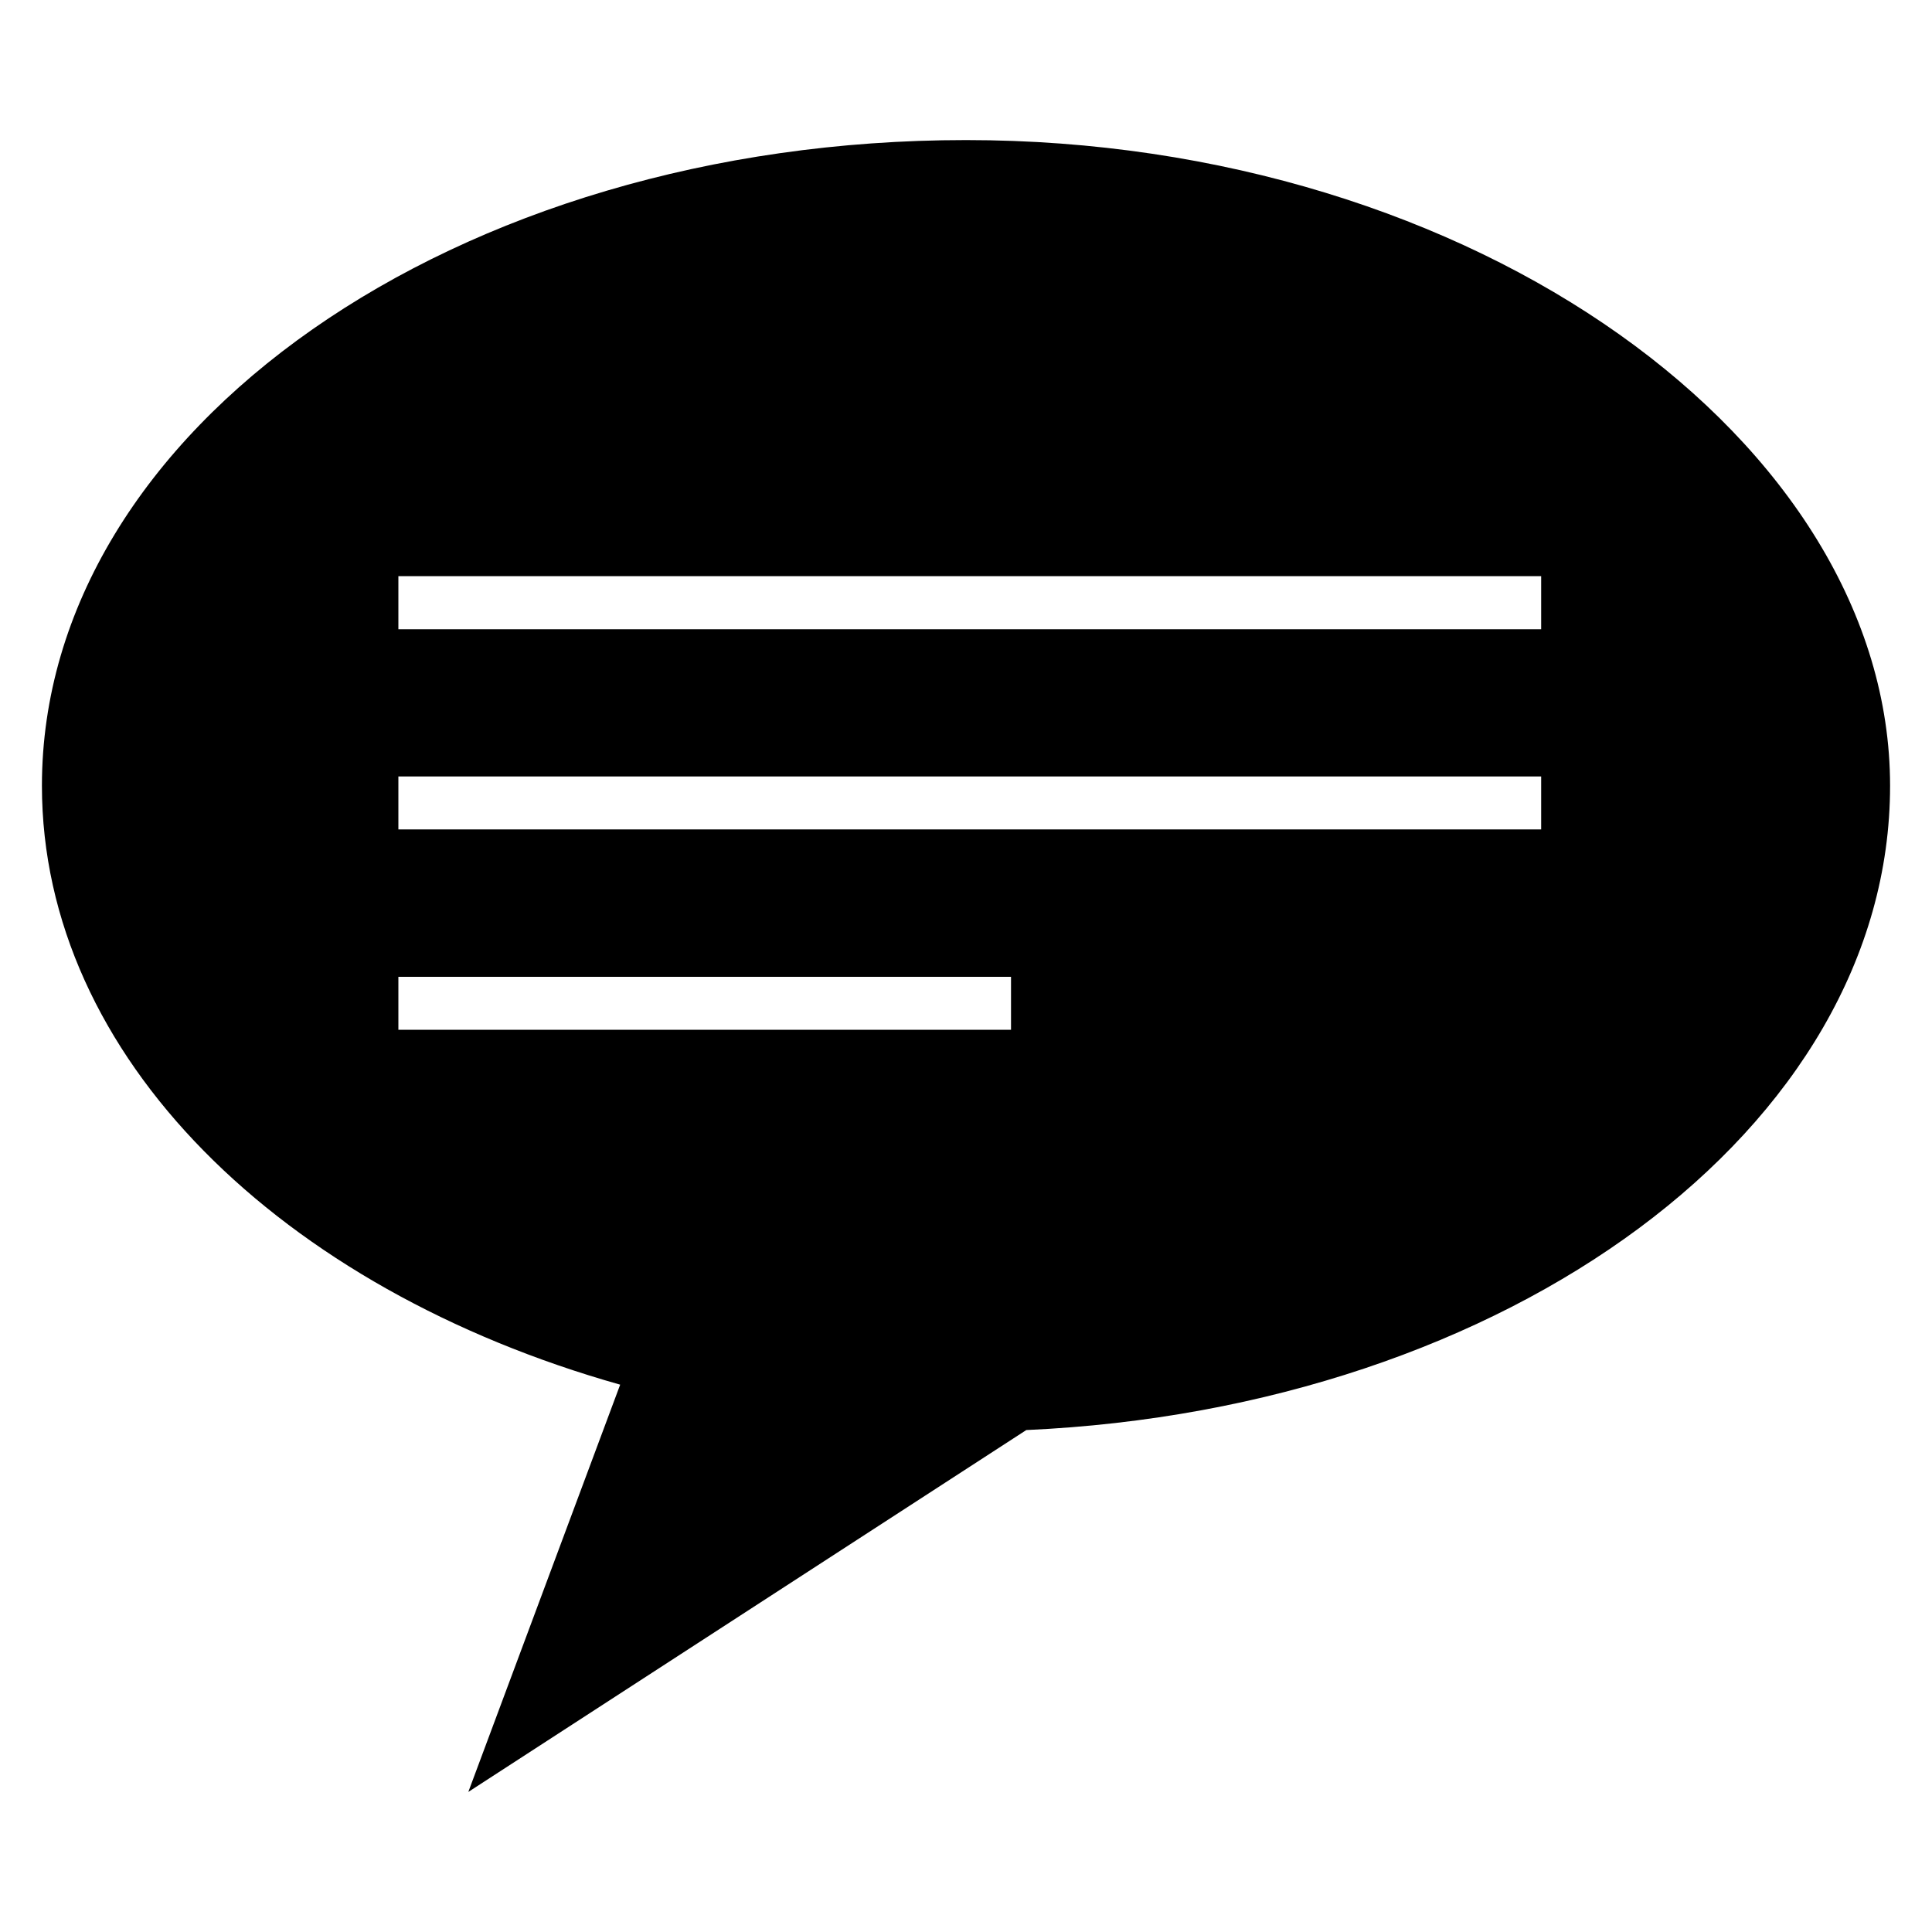
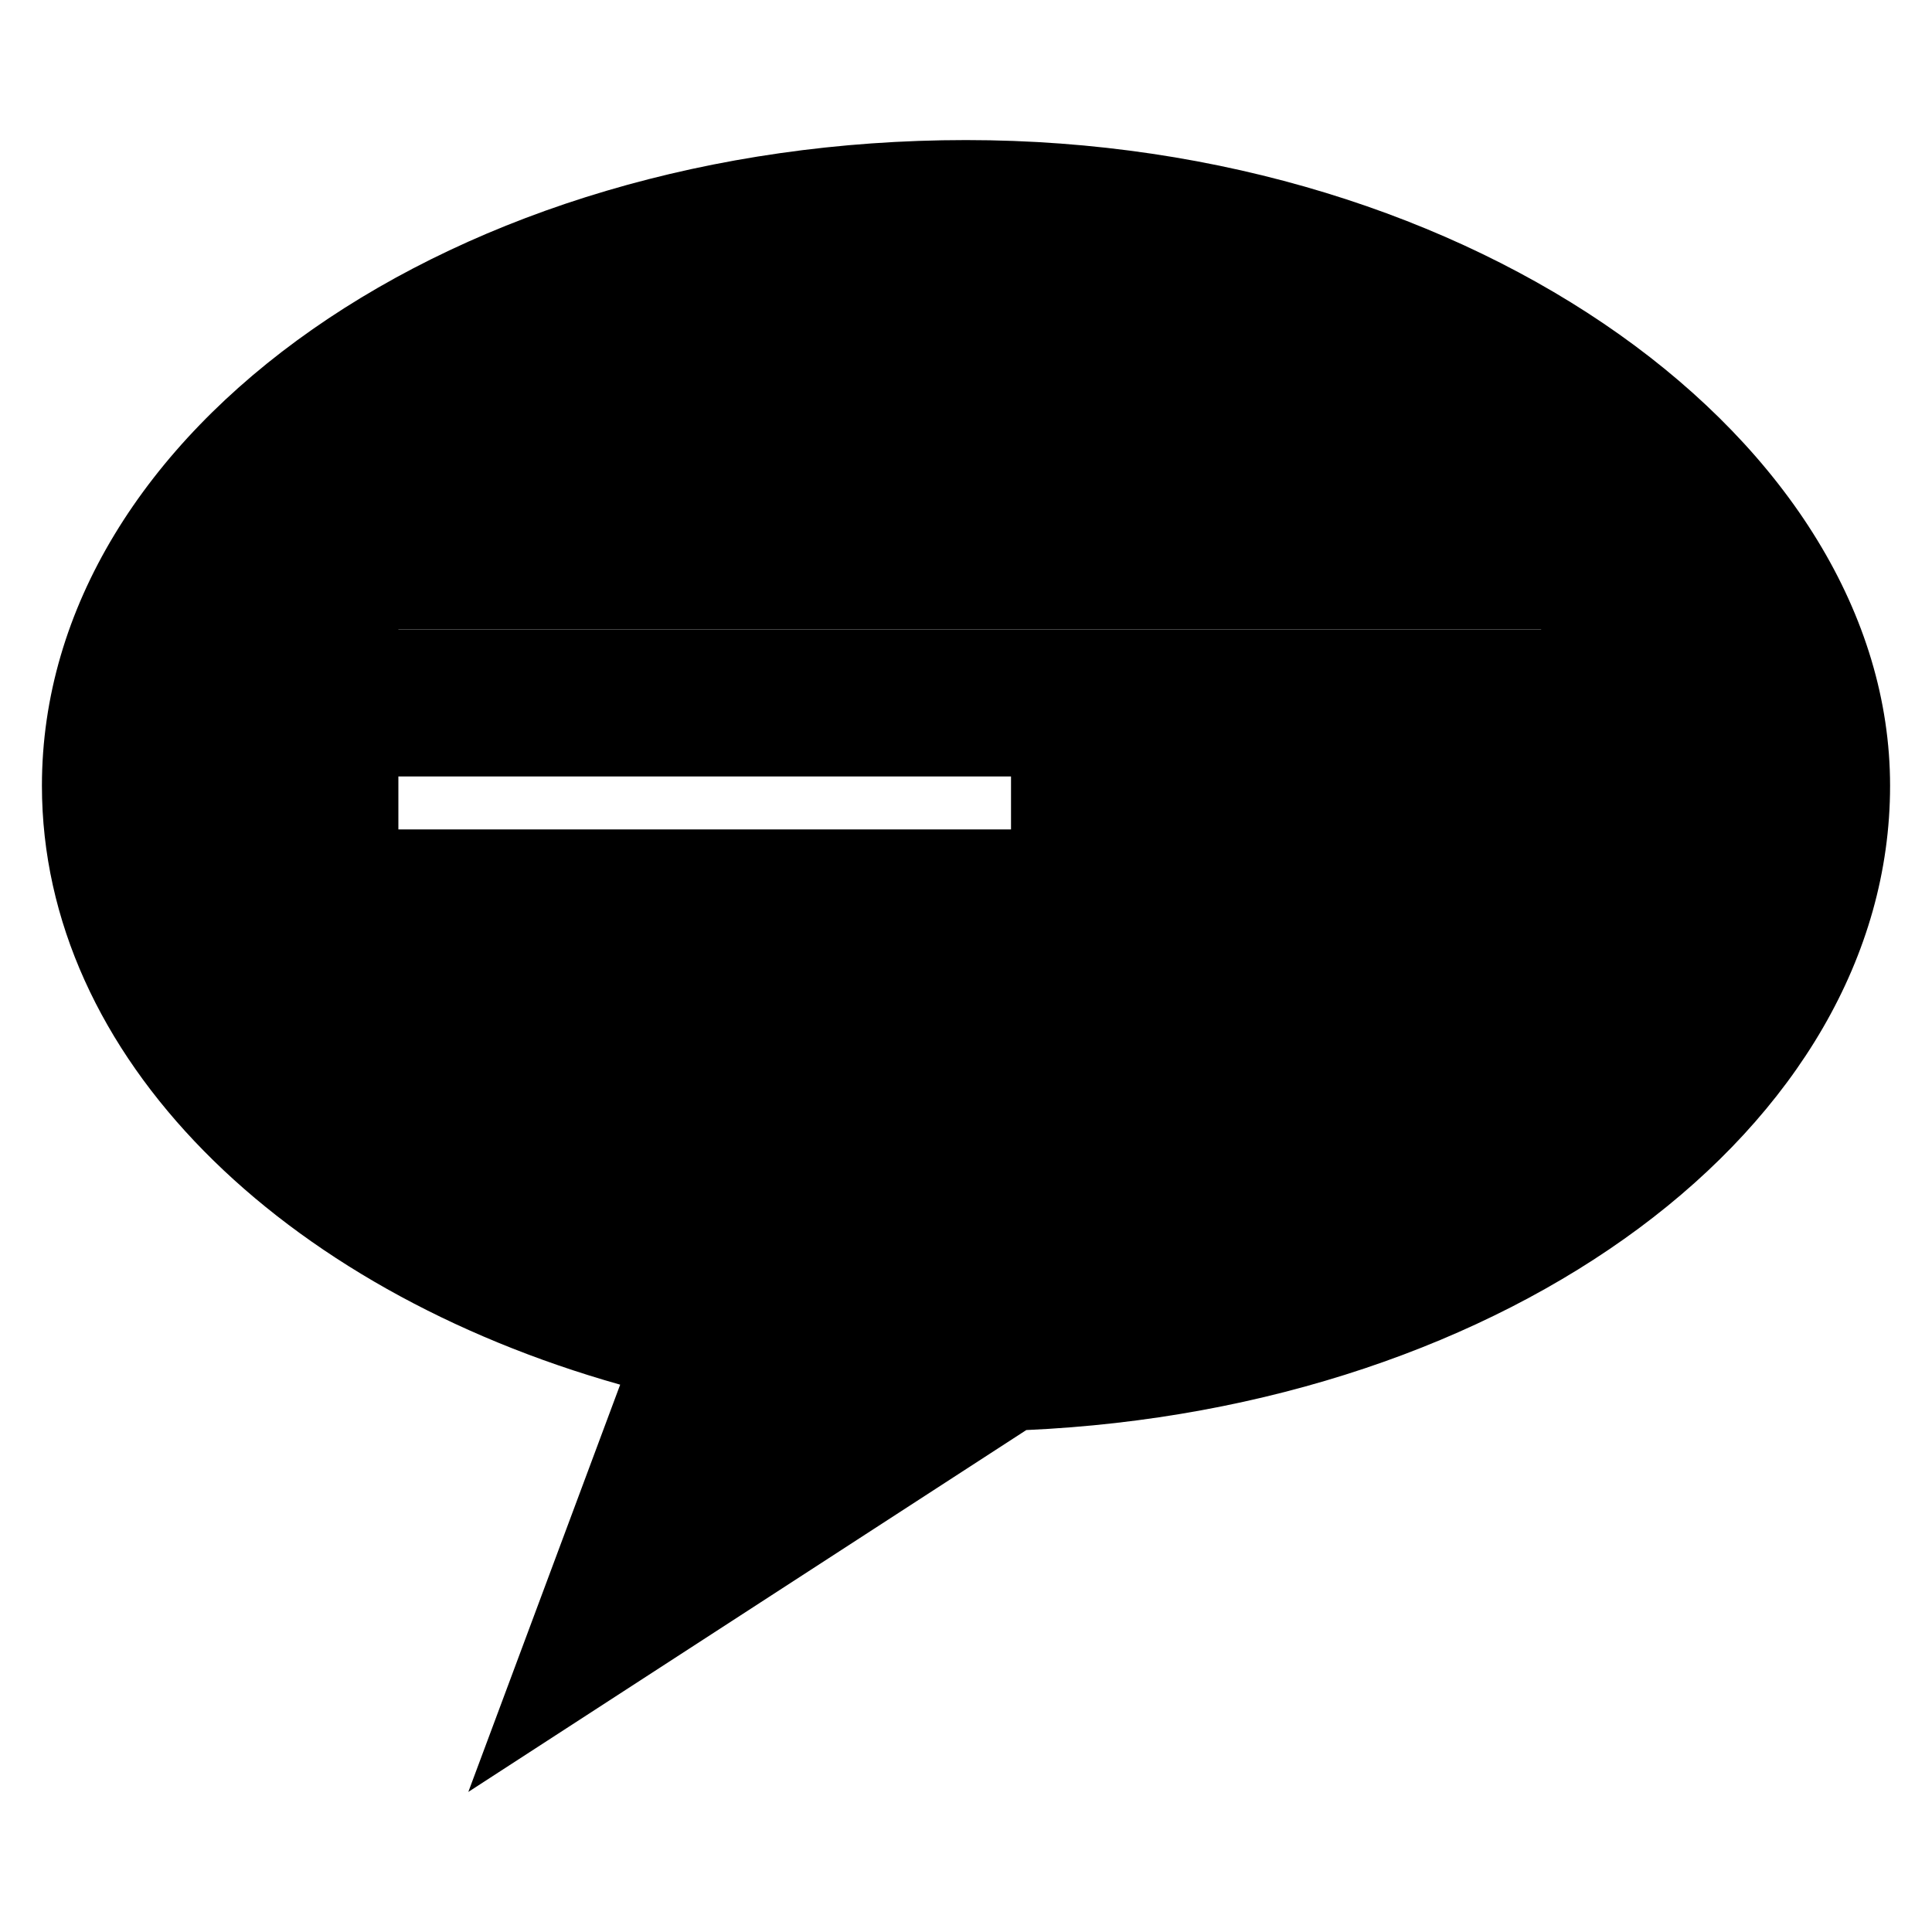
<svg xmlns="http://www.w3.org/2000/svg" id="Capa_2" viewBox="0 0 100 100">
-   <path d="m53.11,74.02c24.96-1.12,44.72-15.62,44.72-33.35S76.41,7.25,50,7.25,2.17,22.22,2.17,40.67c0,14.04,12.39,26.05,29.93,31l-7.86,21.08,28.88-18.73ZM20.62,29.82h59.15v2.75H20.62v-2.75Zm0,10.37h59.15v2.74H20.62v-2.74Zm0,13.11v-2.74h31.71v2.74h-31.71Z" />
+   <path d="m53.11,74.02c24.96-1.12,44.72-15.62,44.72-33.35S76.41,7.25,50,7.25,2.17,22.22,2.17,40.67c0,14.04,12.39,26.05,29.93,31l-7.86,21.08,28.88-18.73ZM20.62,29.82h59.15v2.75H20.62v-2.75Zh59.15v2.74H20.62v-2.74Zm0,13.11v-2.74h31.71v2.74h-31.71Z" />
</svg>